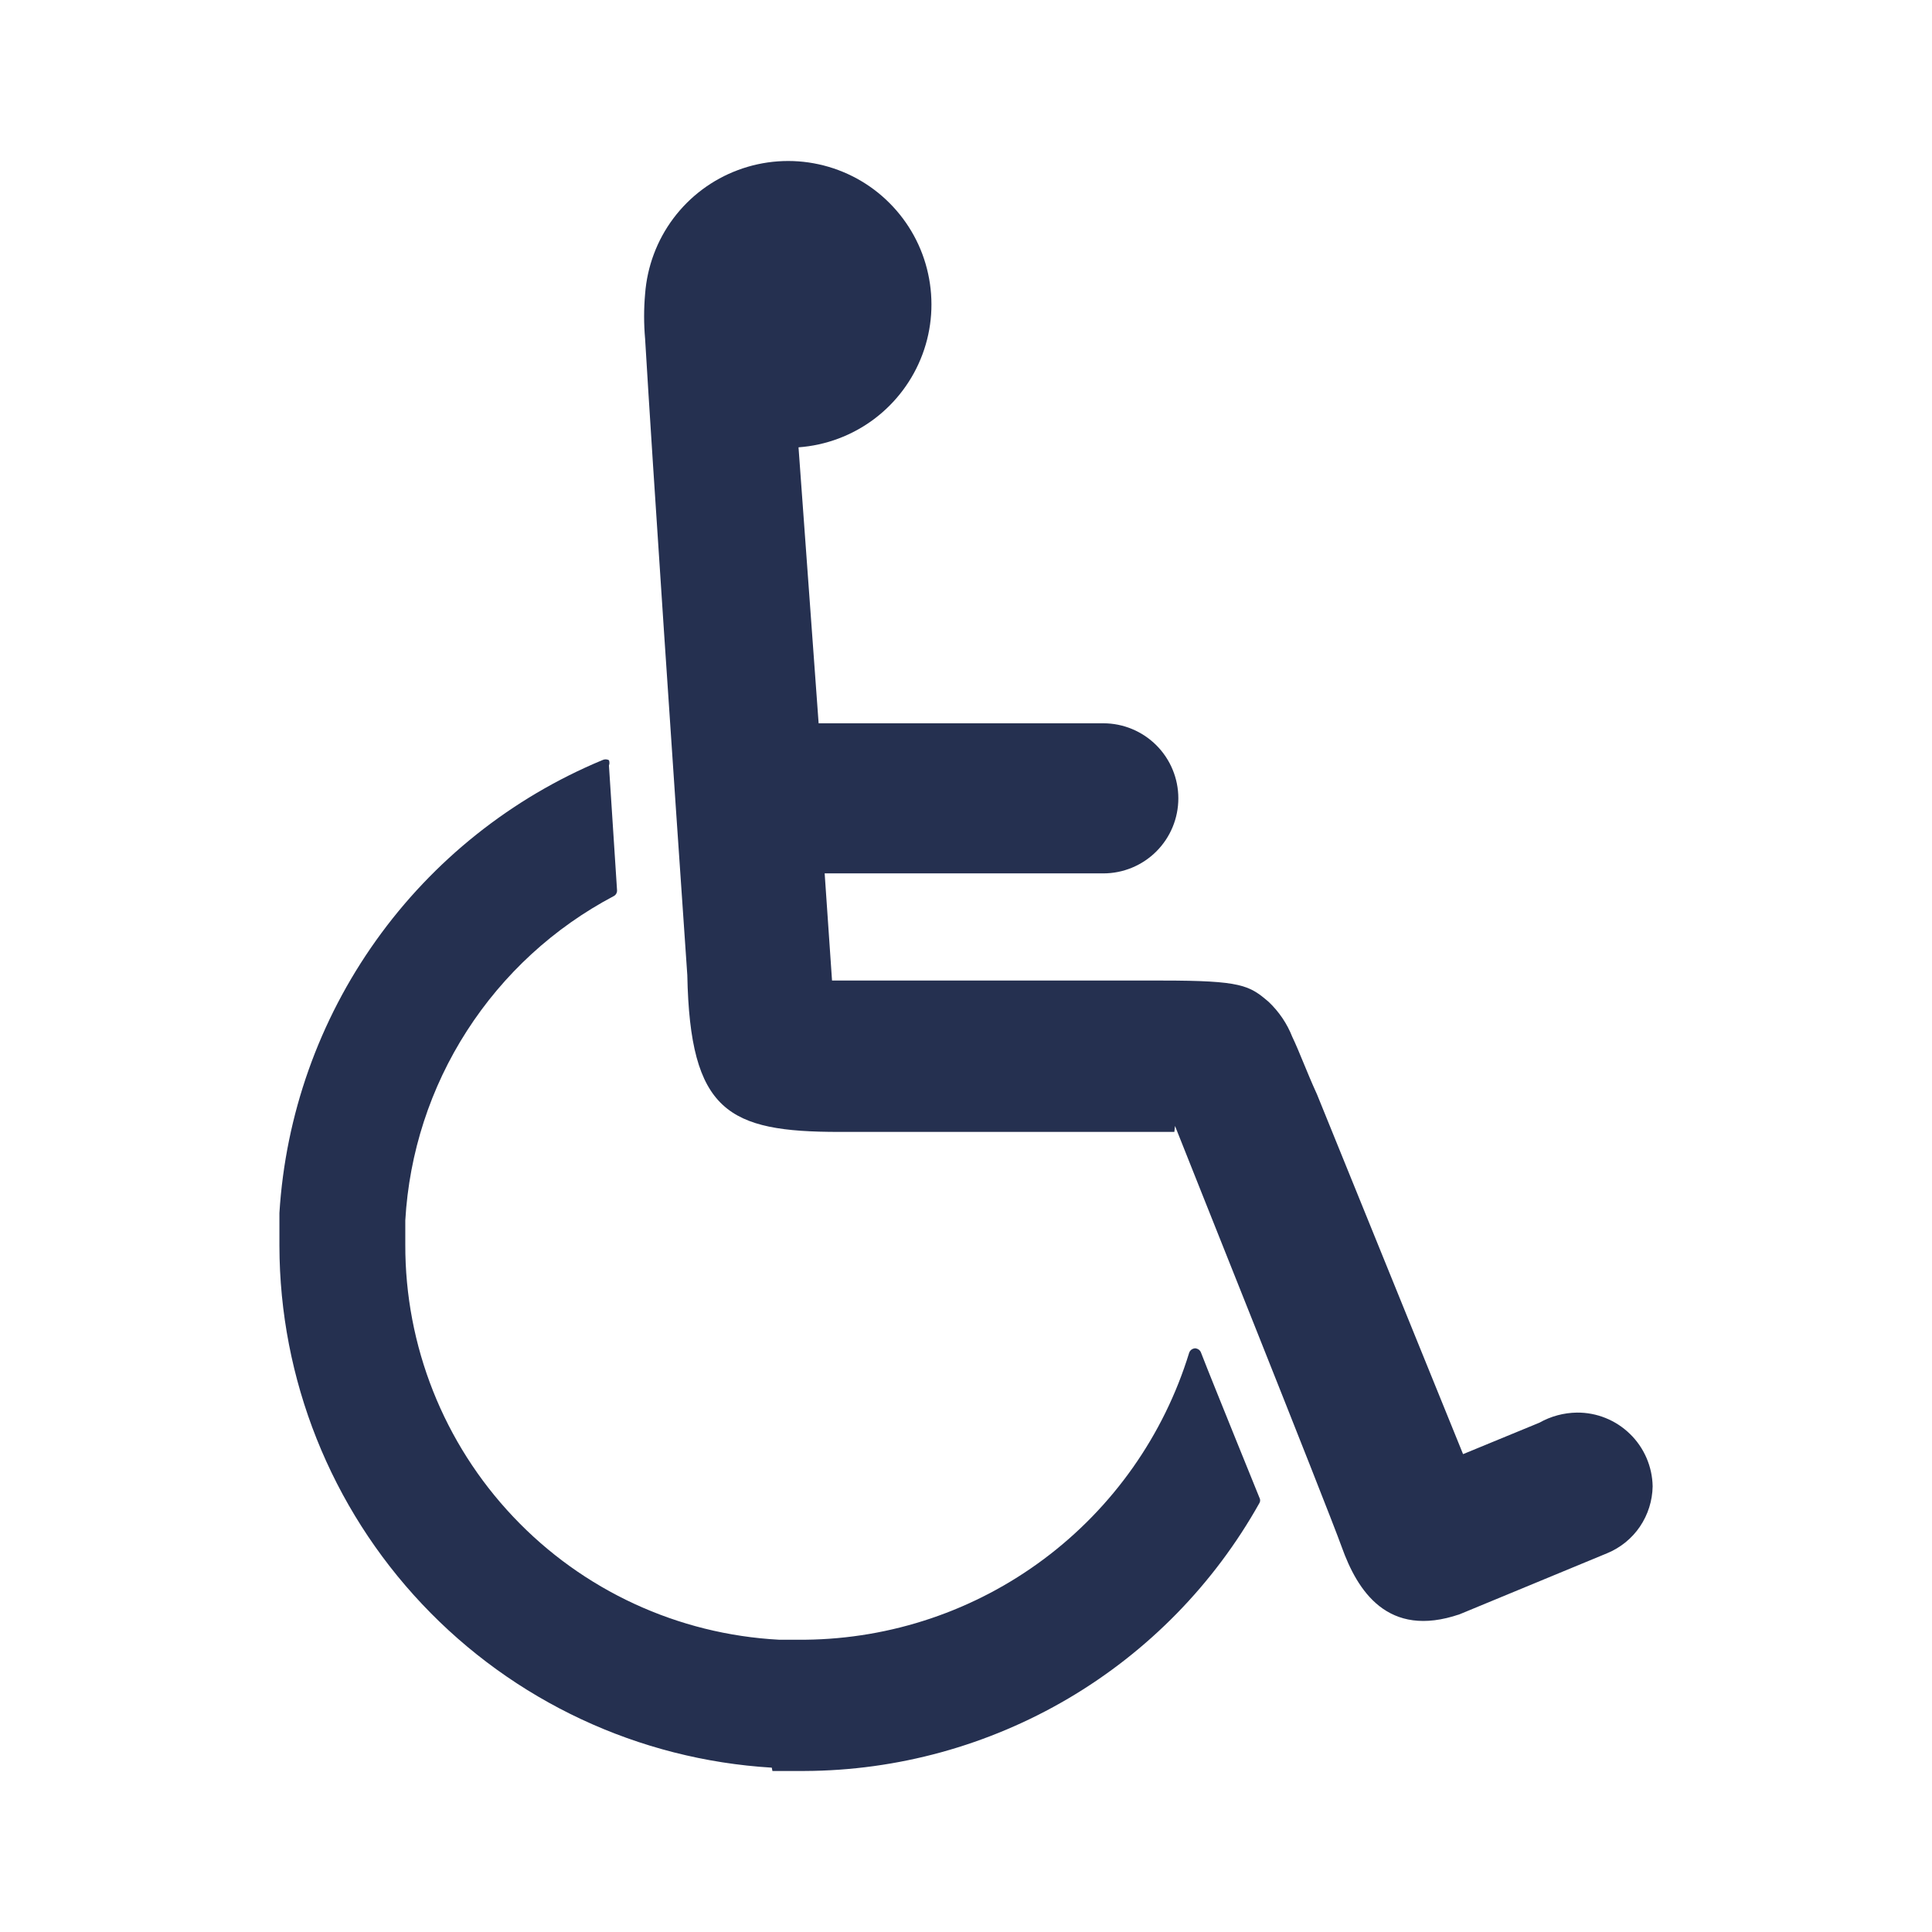
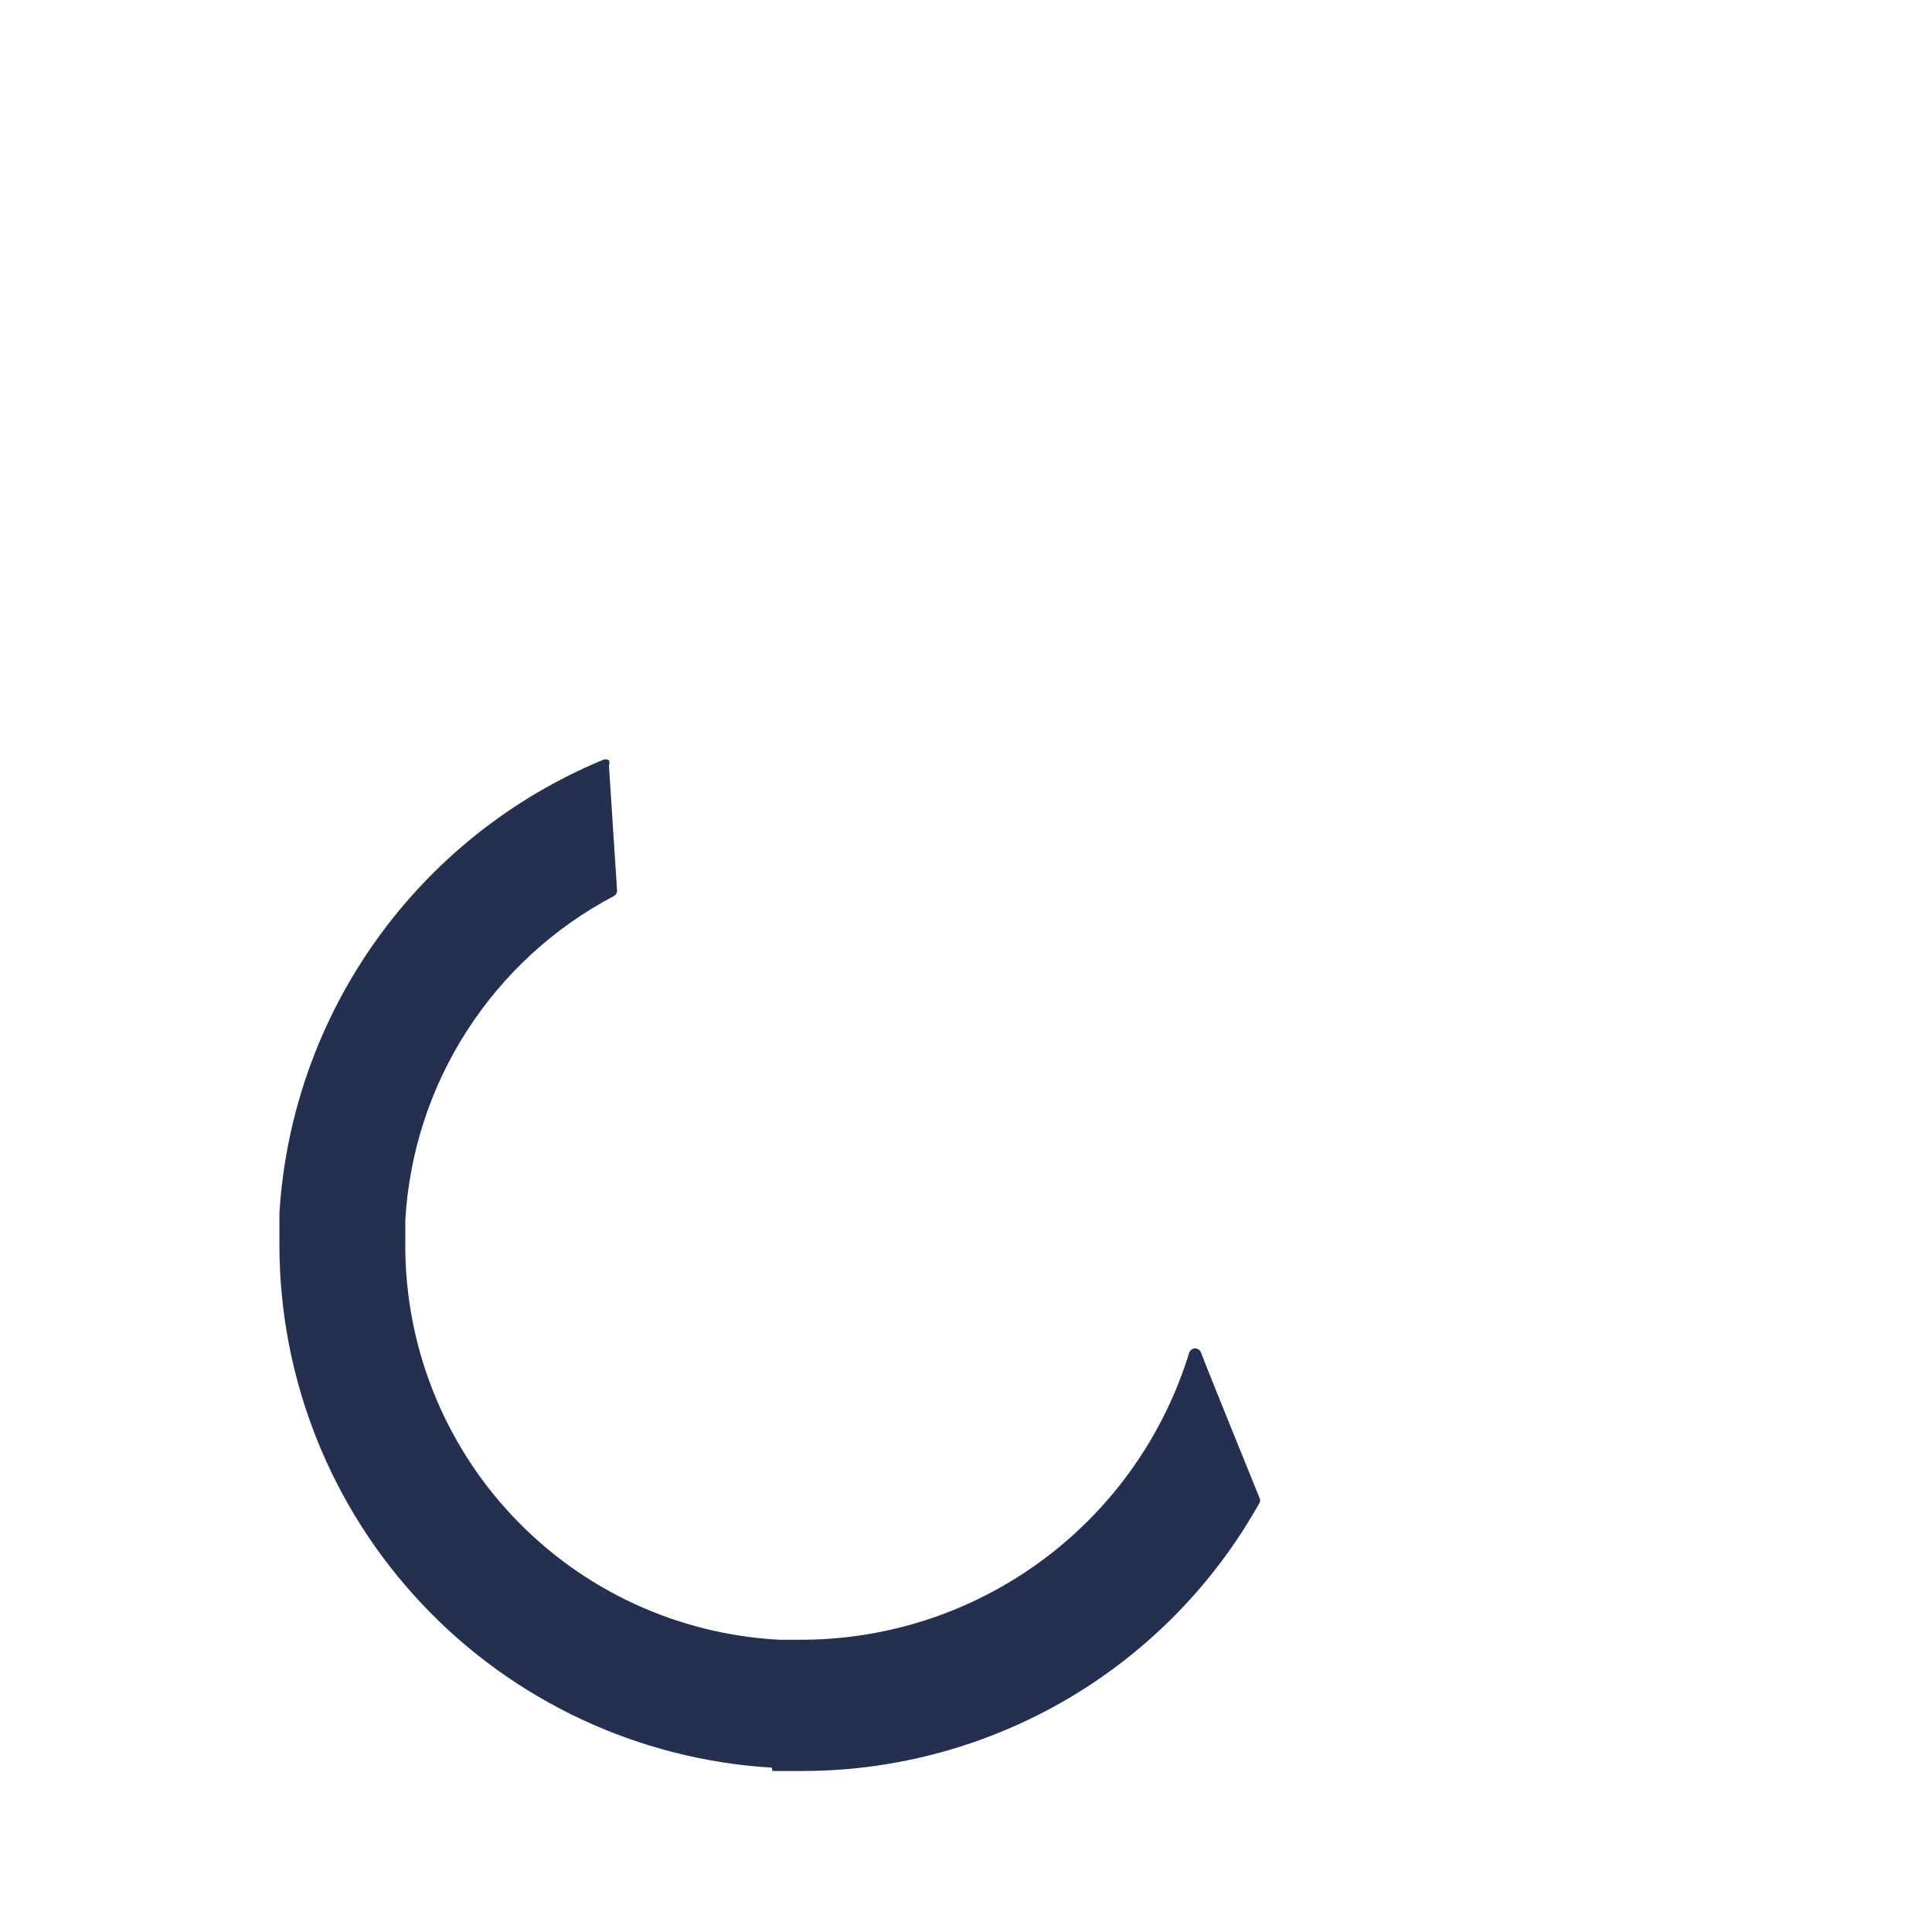
<svg xmlns="http://www.w3.org/2000/svg" width="32" height="32" viewBox="0 0 32 32" fill="none">
  <path d="M12.783 29.278C10.579 29.145 8.508 28.177 6.993 26.571C5.478 24.966 4.632 22.843 4.628 20.635C4.628 20.457 4.628 20.268 4.628 20.091C4.729 18.466 5.283 16.902 6.229 15.576C7.174 14.25 8.472 13.216 9.975 12.591C9.993 12.582 10.012 12.577 10.031 12.577C10.05 12.577 10.069 12.582 10.086 12.591C10.097 12.619 10.097 12.651 10.086 12.679L10.22 14.743C10.222 14.763 10.217 14.784 10.207 14.802C10.197 14.82 10.182 14.834 10.164 14.843C9.175 15.365 8.338 16.134 7.733 17.075C7.128 18.015 6.777 19.096 6.713 20.213C6.713 20.346 6.713 20.479 6.713 20.613C6.708 22.29 7.348 23.905 8.501 25.123C9.653 26.342 11.23 27.07 12.905 27.159H13.337C14.764 27.144 16.148 26.676 17.291 25.822C18.434 24.968 19.276 23.773 19.695 22.41C19.702 22.388 19.715 22.369 19.733 22.355C19.75 22.342 19.772 22.334 19.795 22.332C19.817 22.334 19.839 22.342 19.857 22.355C19.875 22.369 19.888 22.388 19.895 22.41C20.006 22.698 20.25 23.297 20.46 23.819L20.86 24.806C20.868 24.82 20.872 24.835 20.872 24.851C20.872 24.866 20.868 24.882 20.86 24.895C20.109 26.236 19.017 27.353 17.693 28.133C16.369 28.912 14.862 29.327 13.326 29.333H12.794L12.783 29.278Z" fill="#253050" />
-   <path d="M19.451 18.748H13.903C12.061 18.748 11.429 18.416 11.384 16.152C11.163 12.957 10.808 7.687 10.685 5.612C10.663 5.364 10.663 5.116 10.685 4.868C10.719 4.415 10.881 3.98 11.154 3.616C11.427 3.252 11.799 2.974 12.225 2.816C12.652 2.657 13.115 2.624 13.559 2.721C14.004 2.818 14.411 3.04 14.732 3.362C15.054 3.684 15.277 4.091 15.373 4.536C15.47 4.98 15.438 5.443 15.279 5.869C15.12 6.296 14.842 6.667 14.479 6.94C14.115 7.213 13.68 7.376 13.226 7.409L13.559 11.98H18.275C18.604 11.98 18.92 12.111 19.153 12.344C19.386 12.577 19.517 12.893 19.517 13.223C19.517 13.553 19.386 13.869 19.153 14.102C18.92 14.335 18.604 14.466 18.275 14.466H13.659L13.781 16.241H19.251C20.56 16.241 20.693 16.319 21.015 16.596C21.185 16.758 21.318 16.954 21.404 17.173C21.526 17.428 21.637 17.739 21.814 18.127L24.233 24.085L25.498 23.564C25.688 23.457 25.901 23.4 26.119 23.397C26.447 23.394 26.762 23.521 26.997 23.75C27.232 23.978 27.367 24.29 27.373 24.618C27.369 24.856 27.296 25.088 27.162 25.286C27.028 25.483 26.839 25.636 26.618 25.727L24.177 26.737C22.979 27.148 22.48 26.338 22.225 25.628C21.969 24.917 19.551 18.882 19.462 18.649L19.451 18.748Z" fill="#253050" />
</svg>